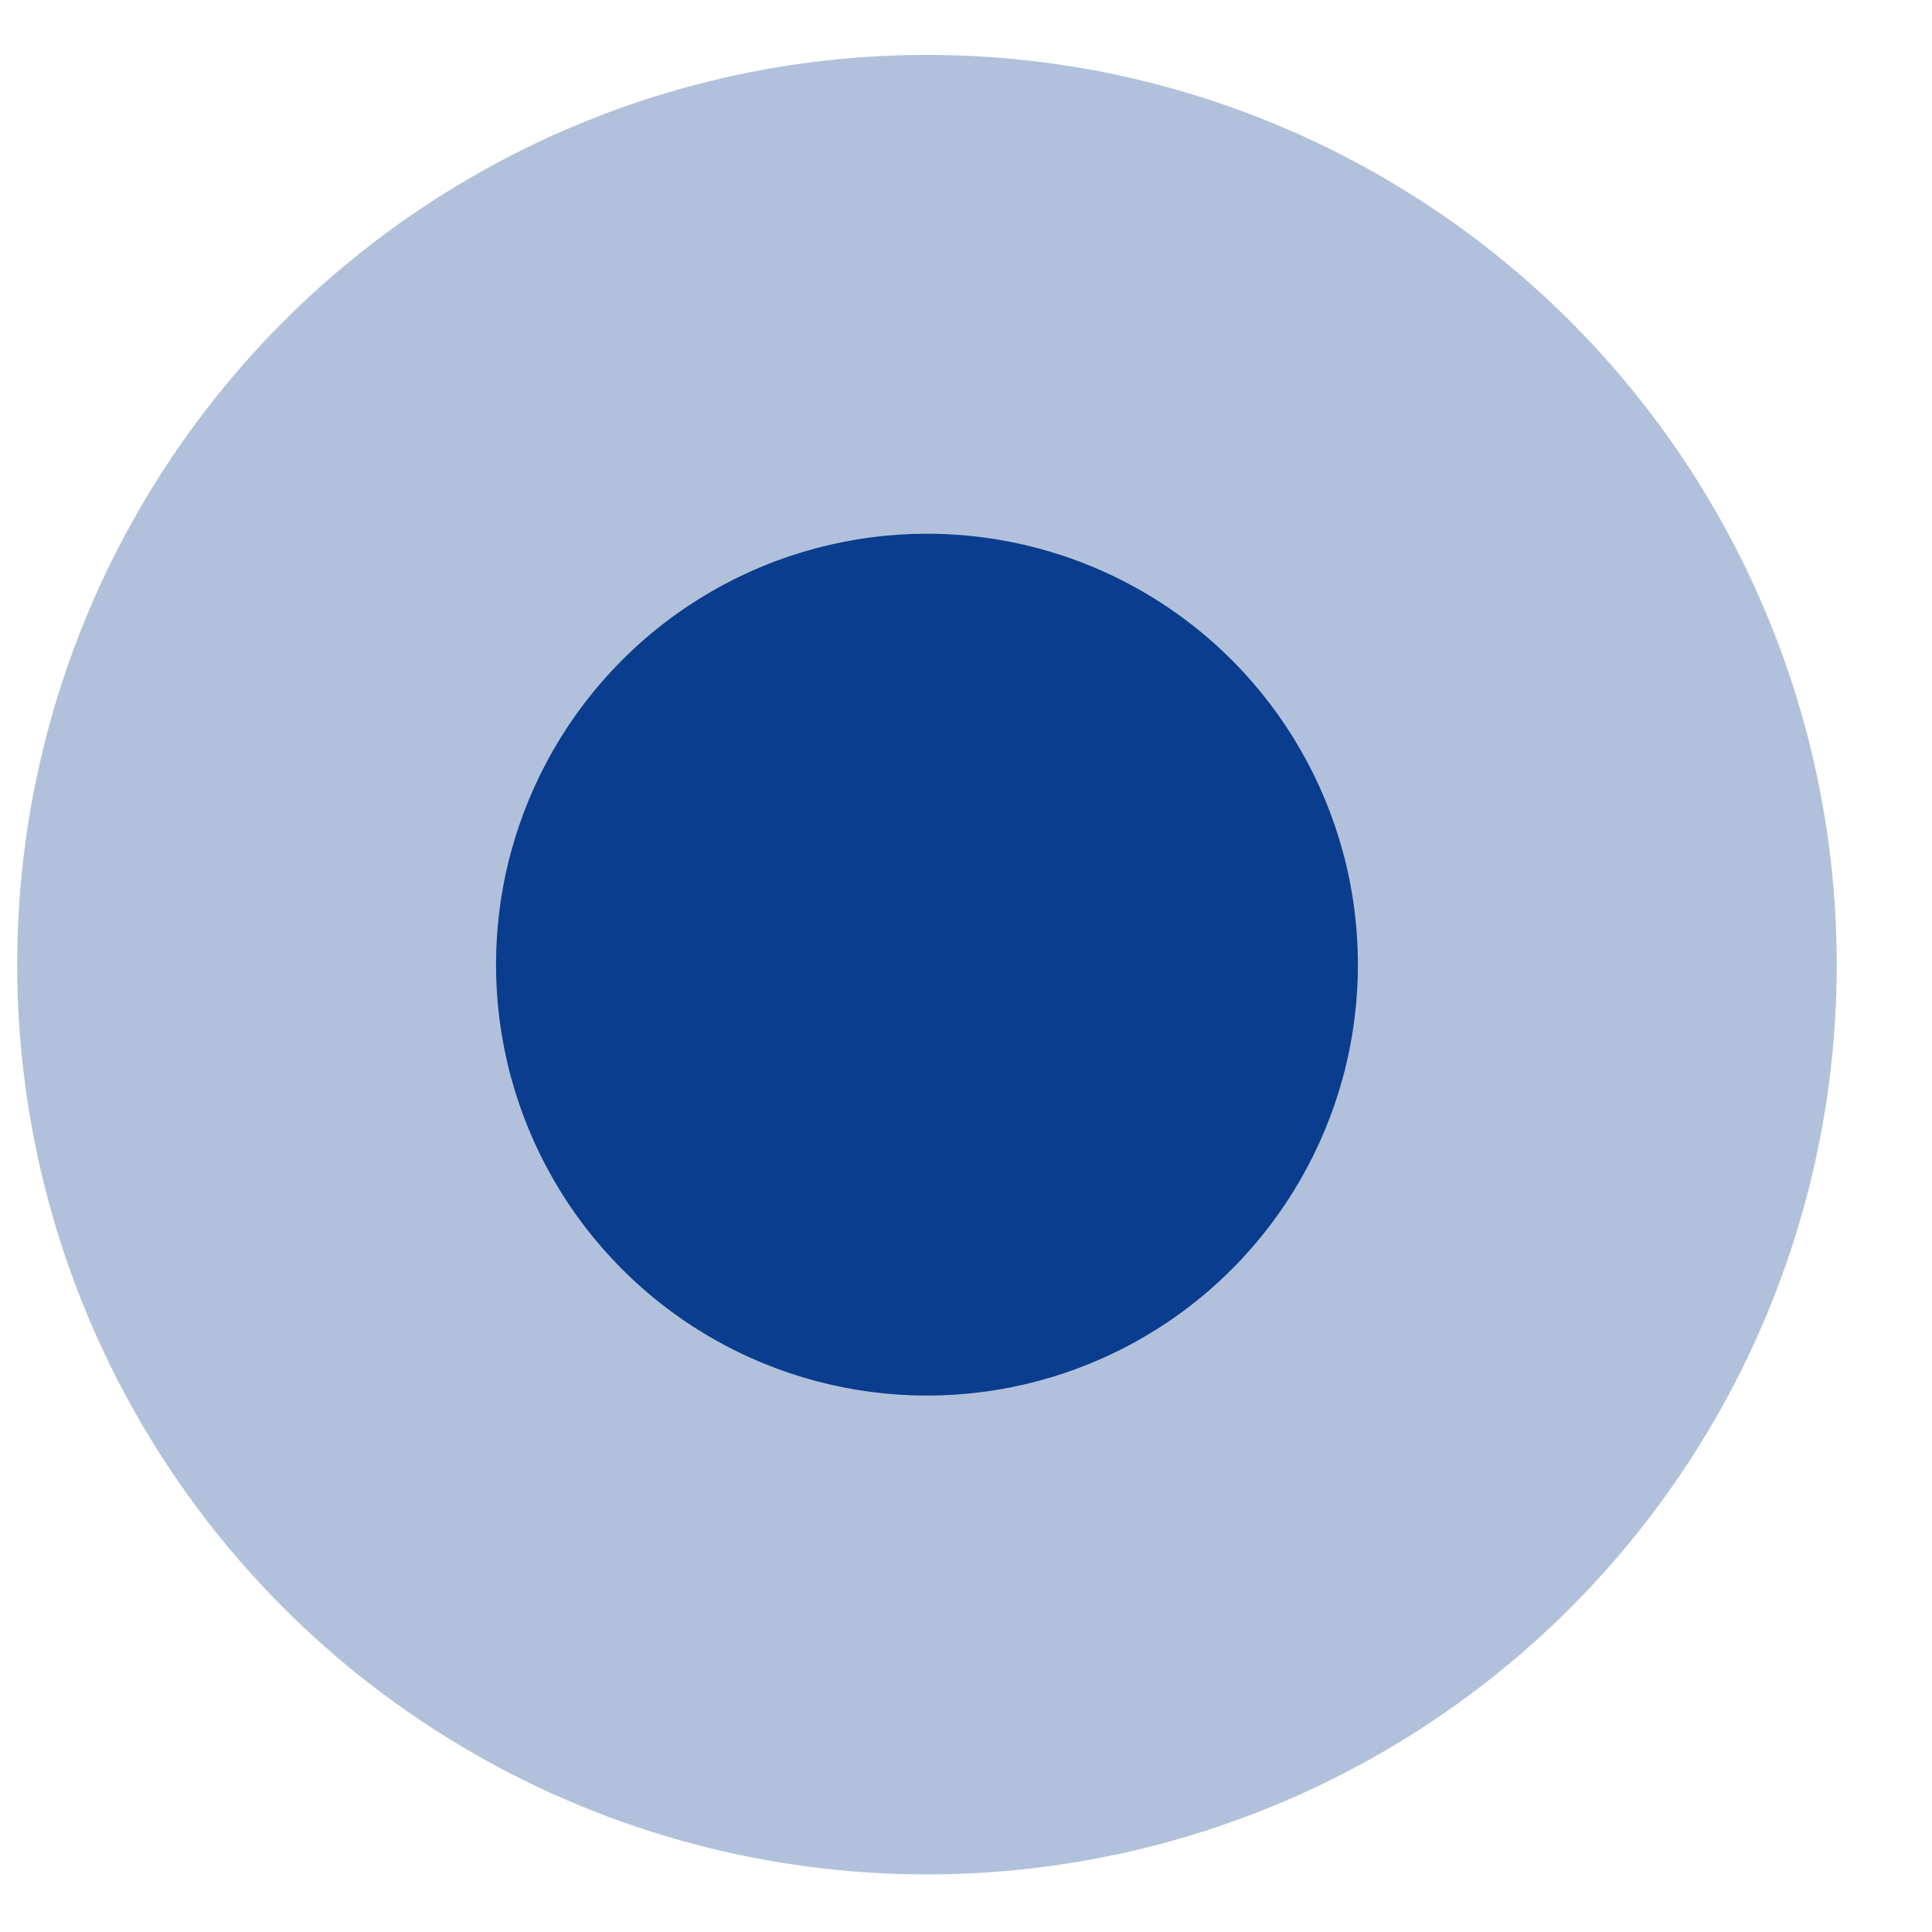
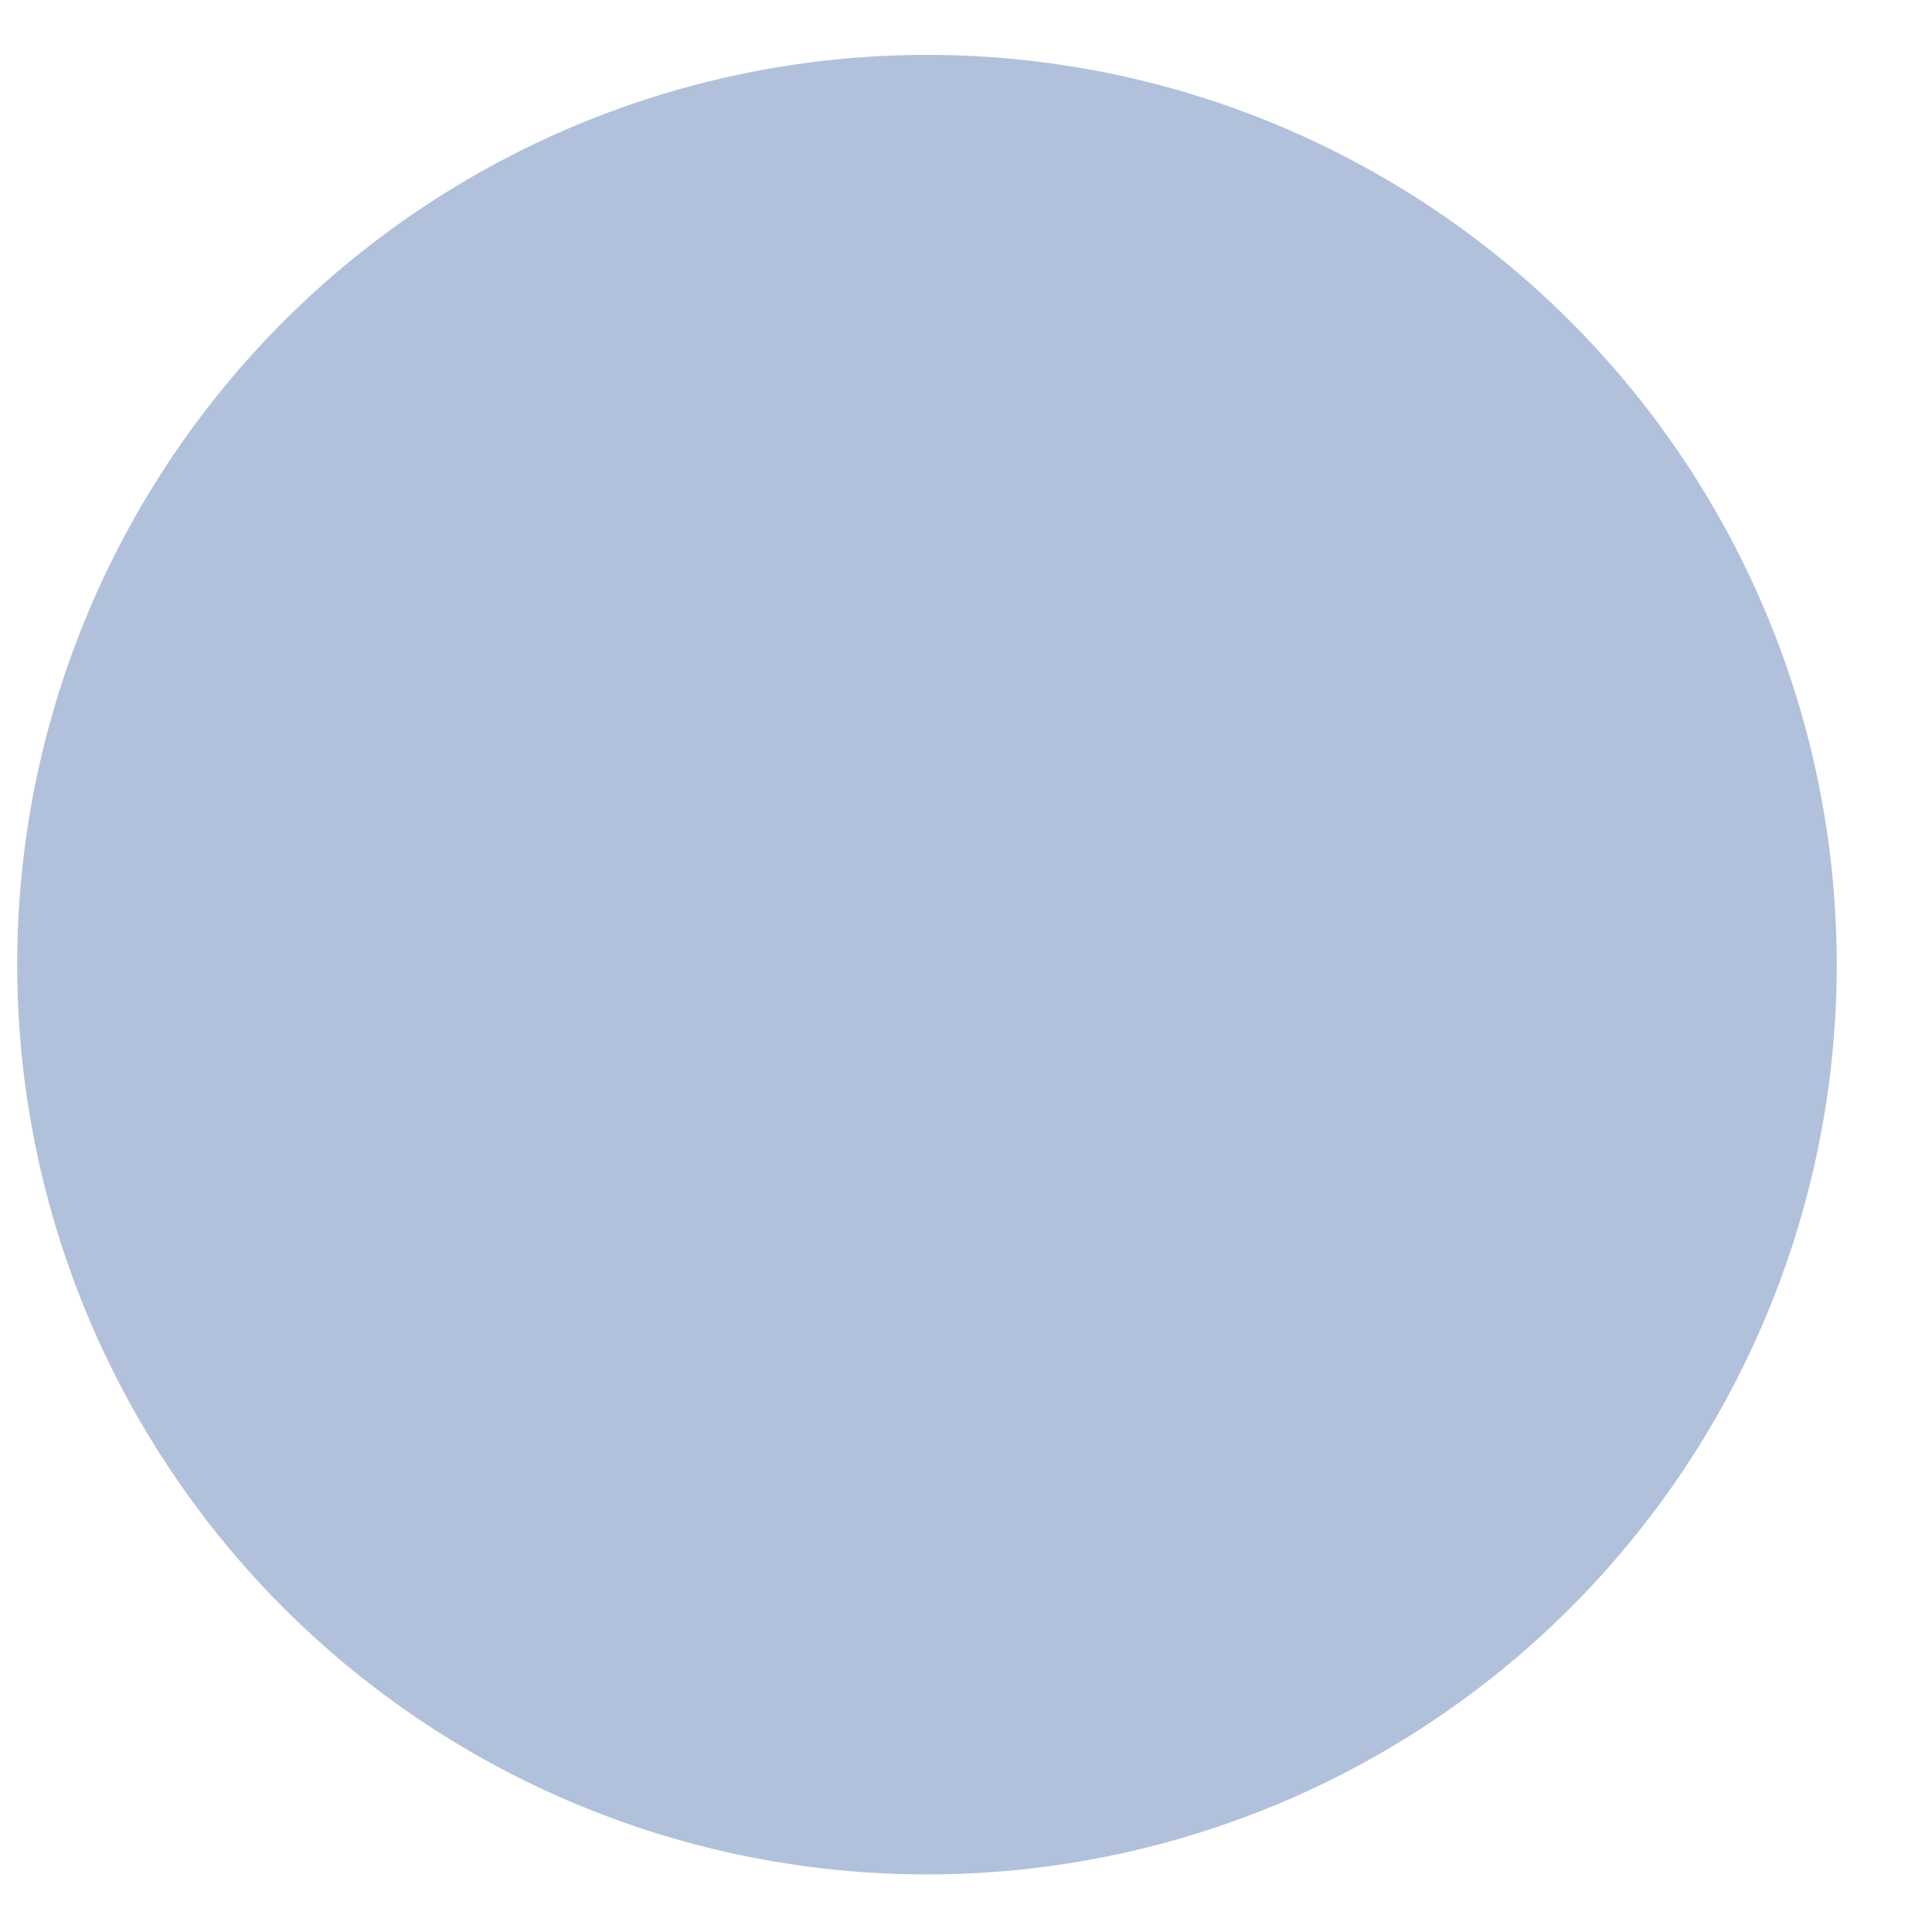
<svg xmlns="http://www.w3.org/2000/svg" width="20" height="20" viewBox="0 0 20 20" fill="none">
  <circle opacity="0.32" cx="9.596" cy="9.986" r="9.418" fill="#0B3D8E" />
-   <circle cx="9.596" cy="9.986" r="4.461" fill="#0B3D8E" />
</svg>